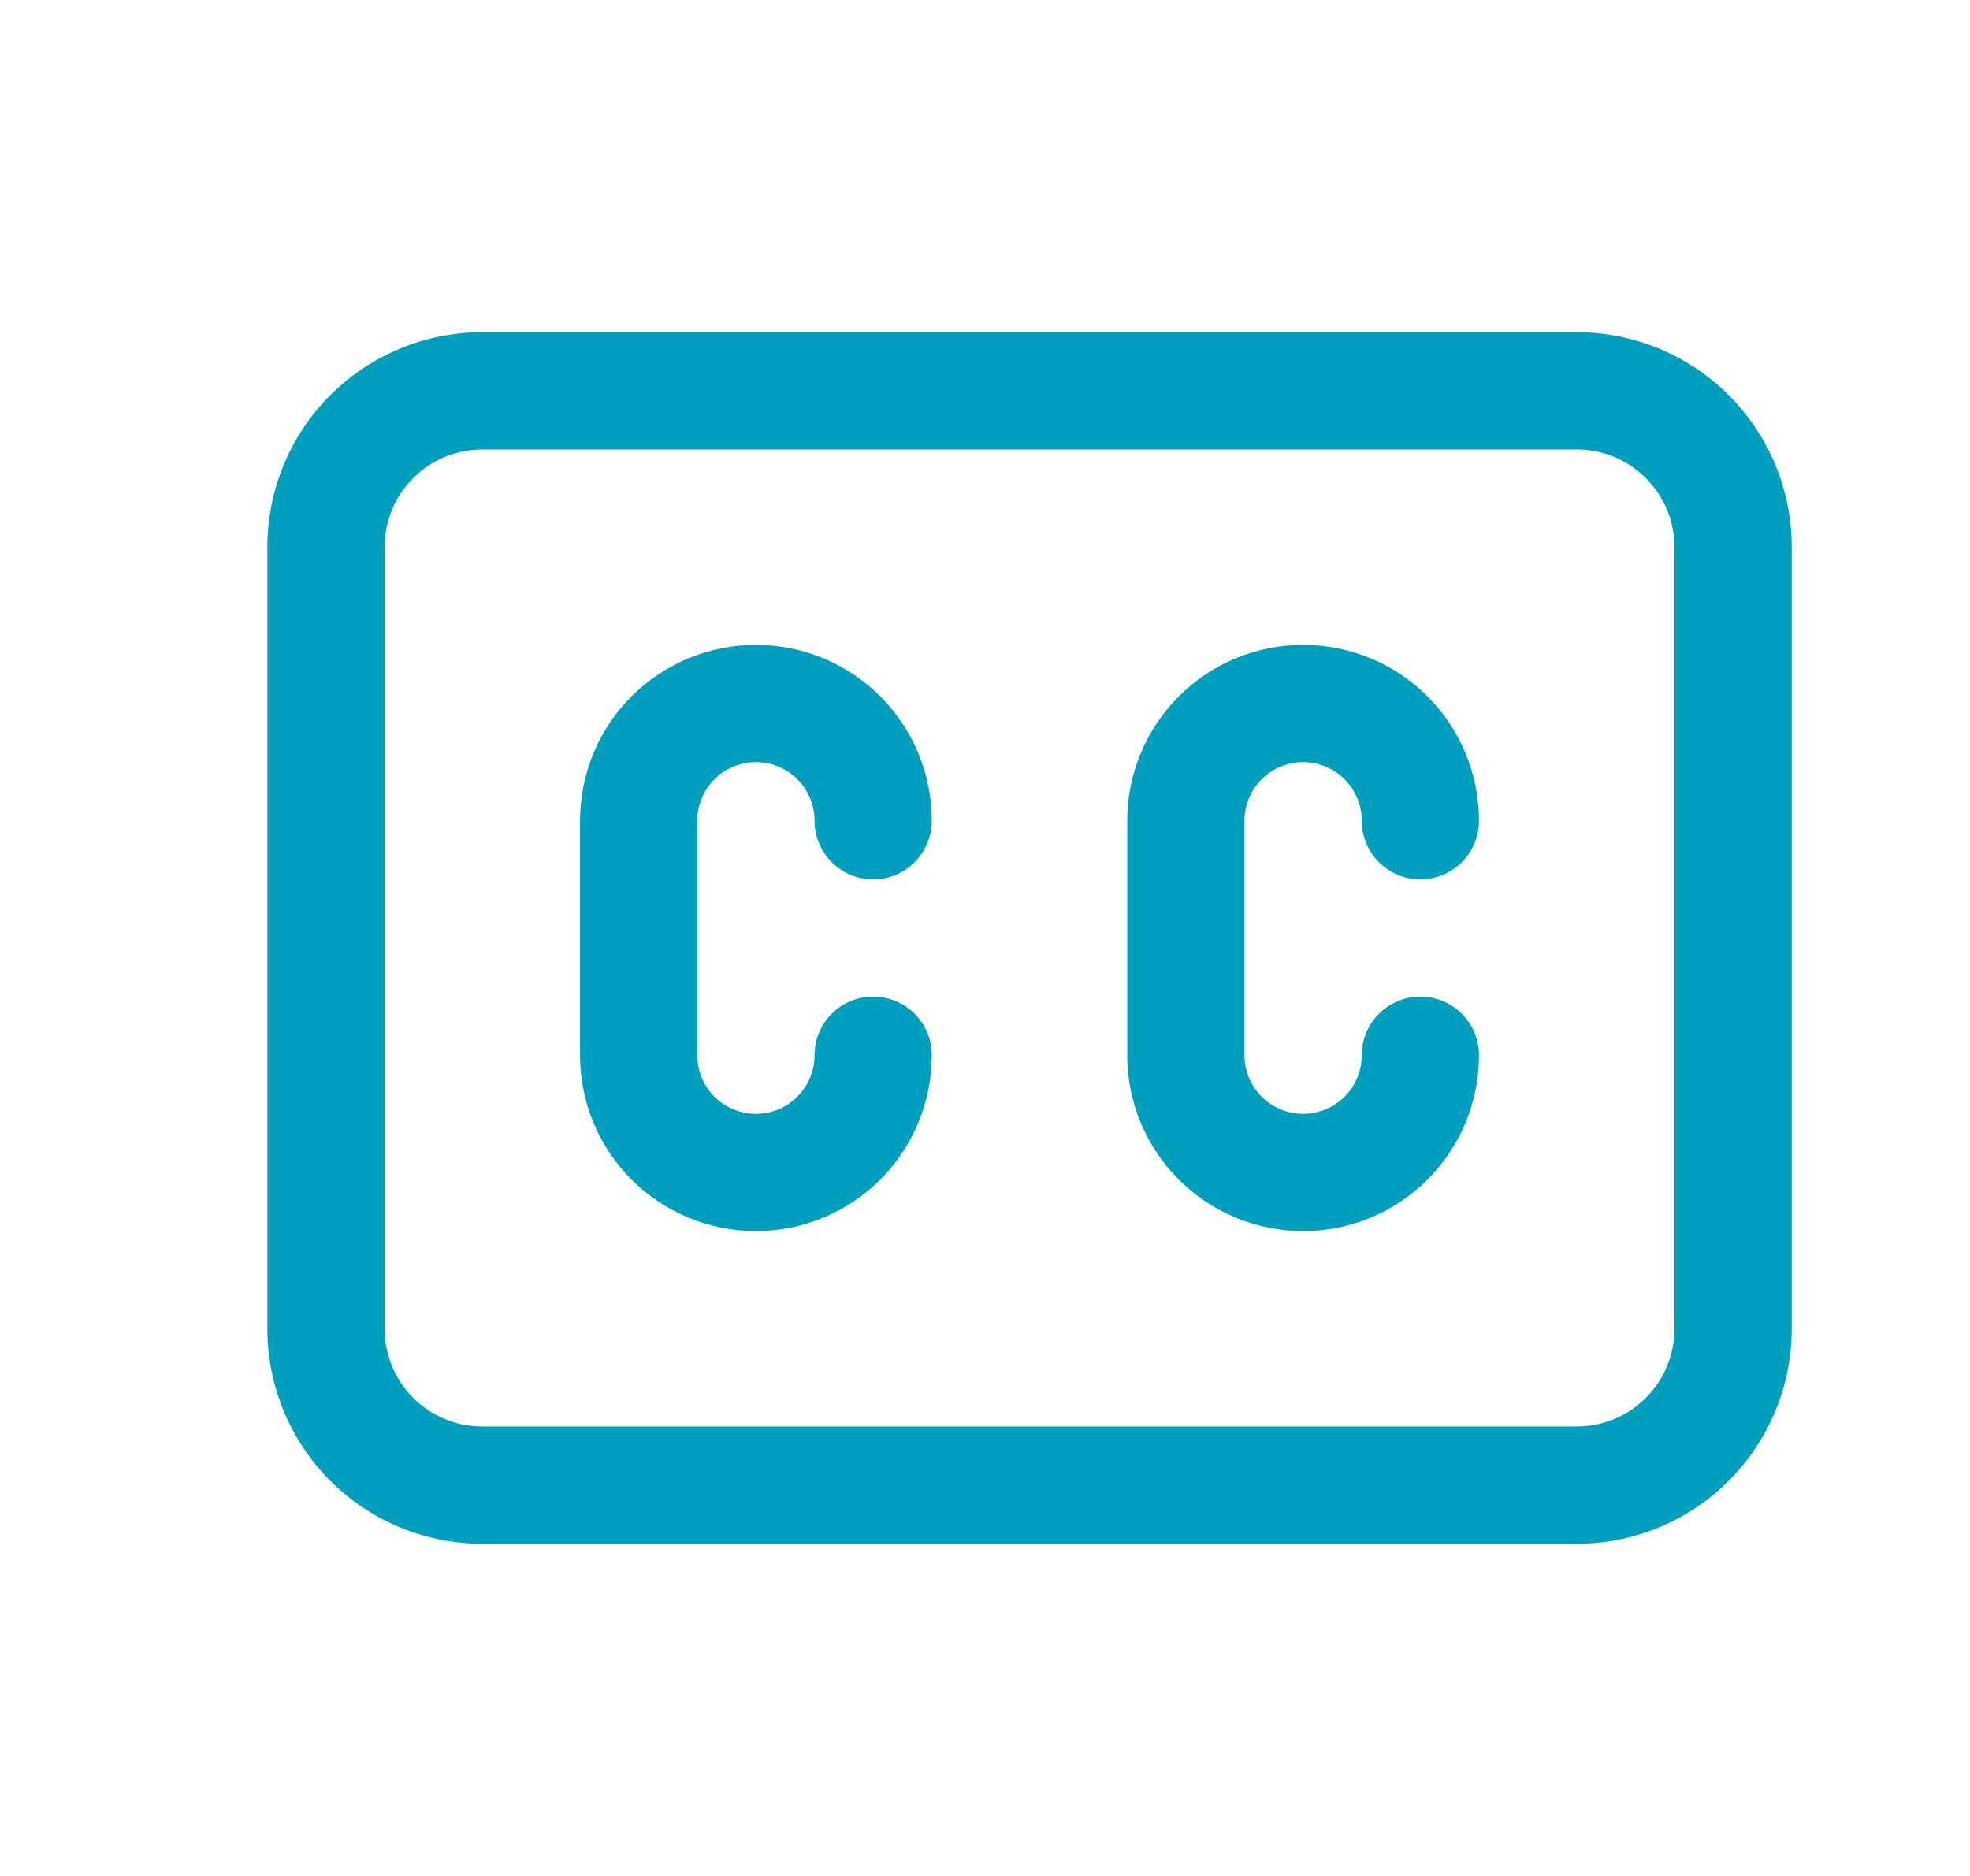
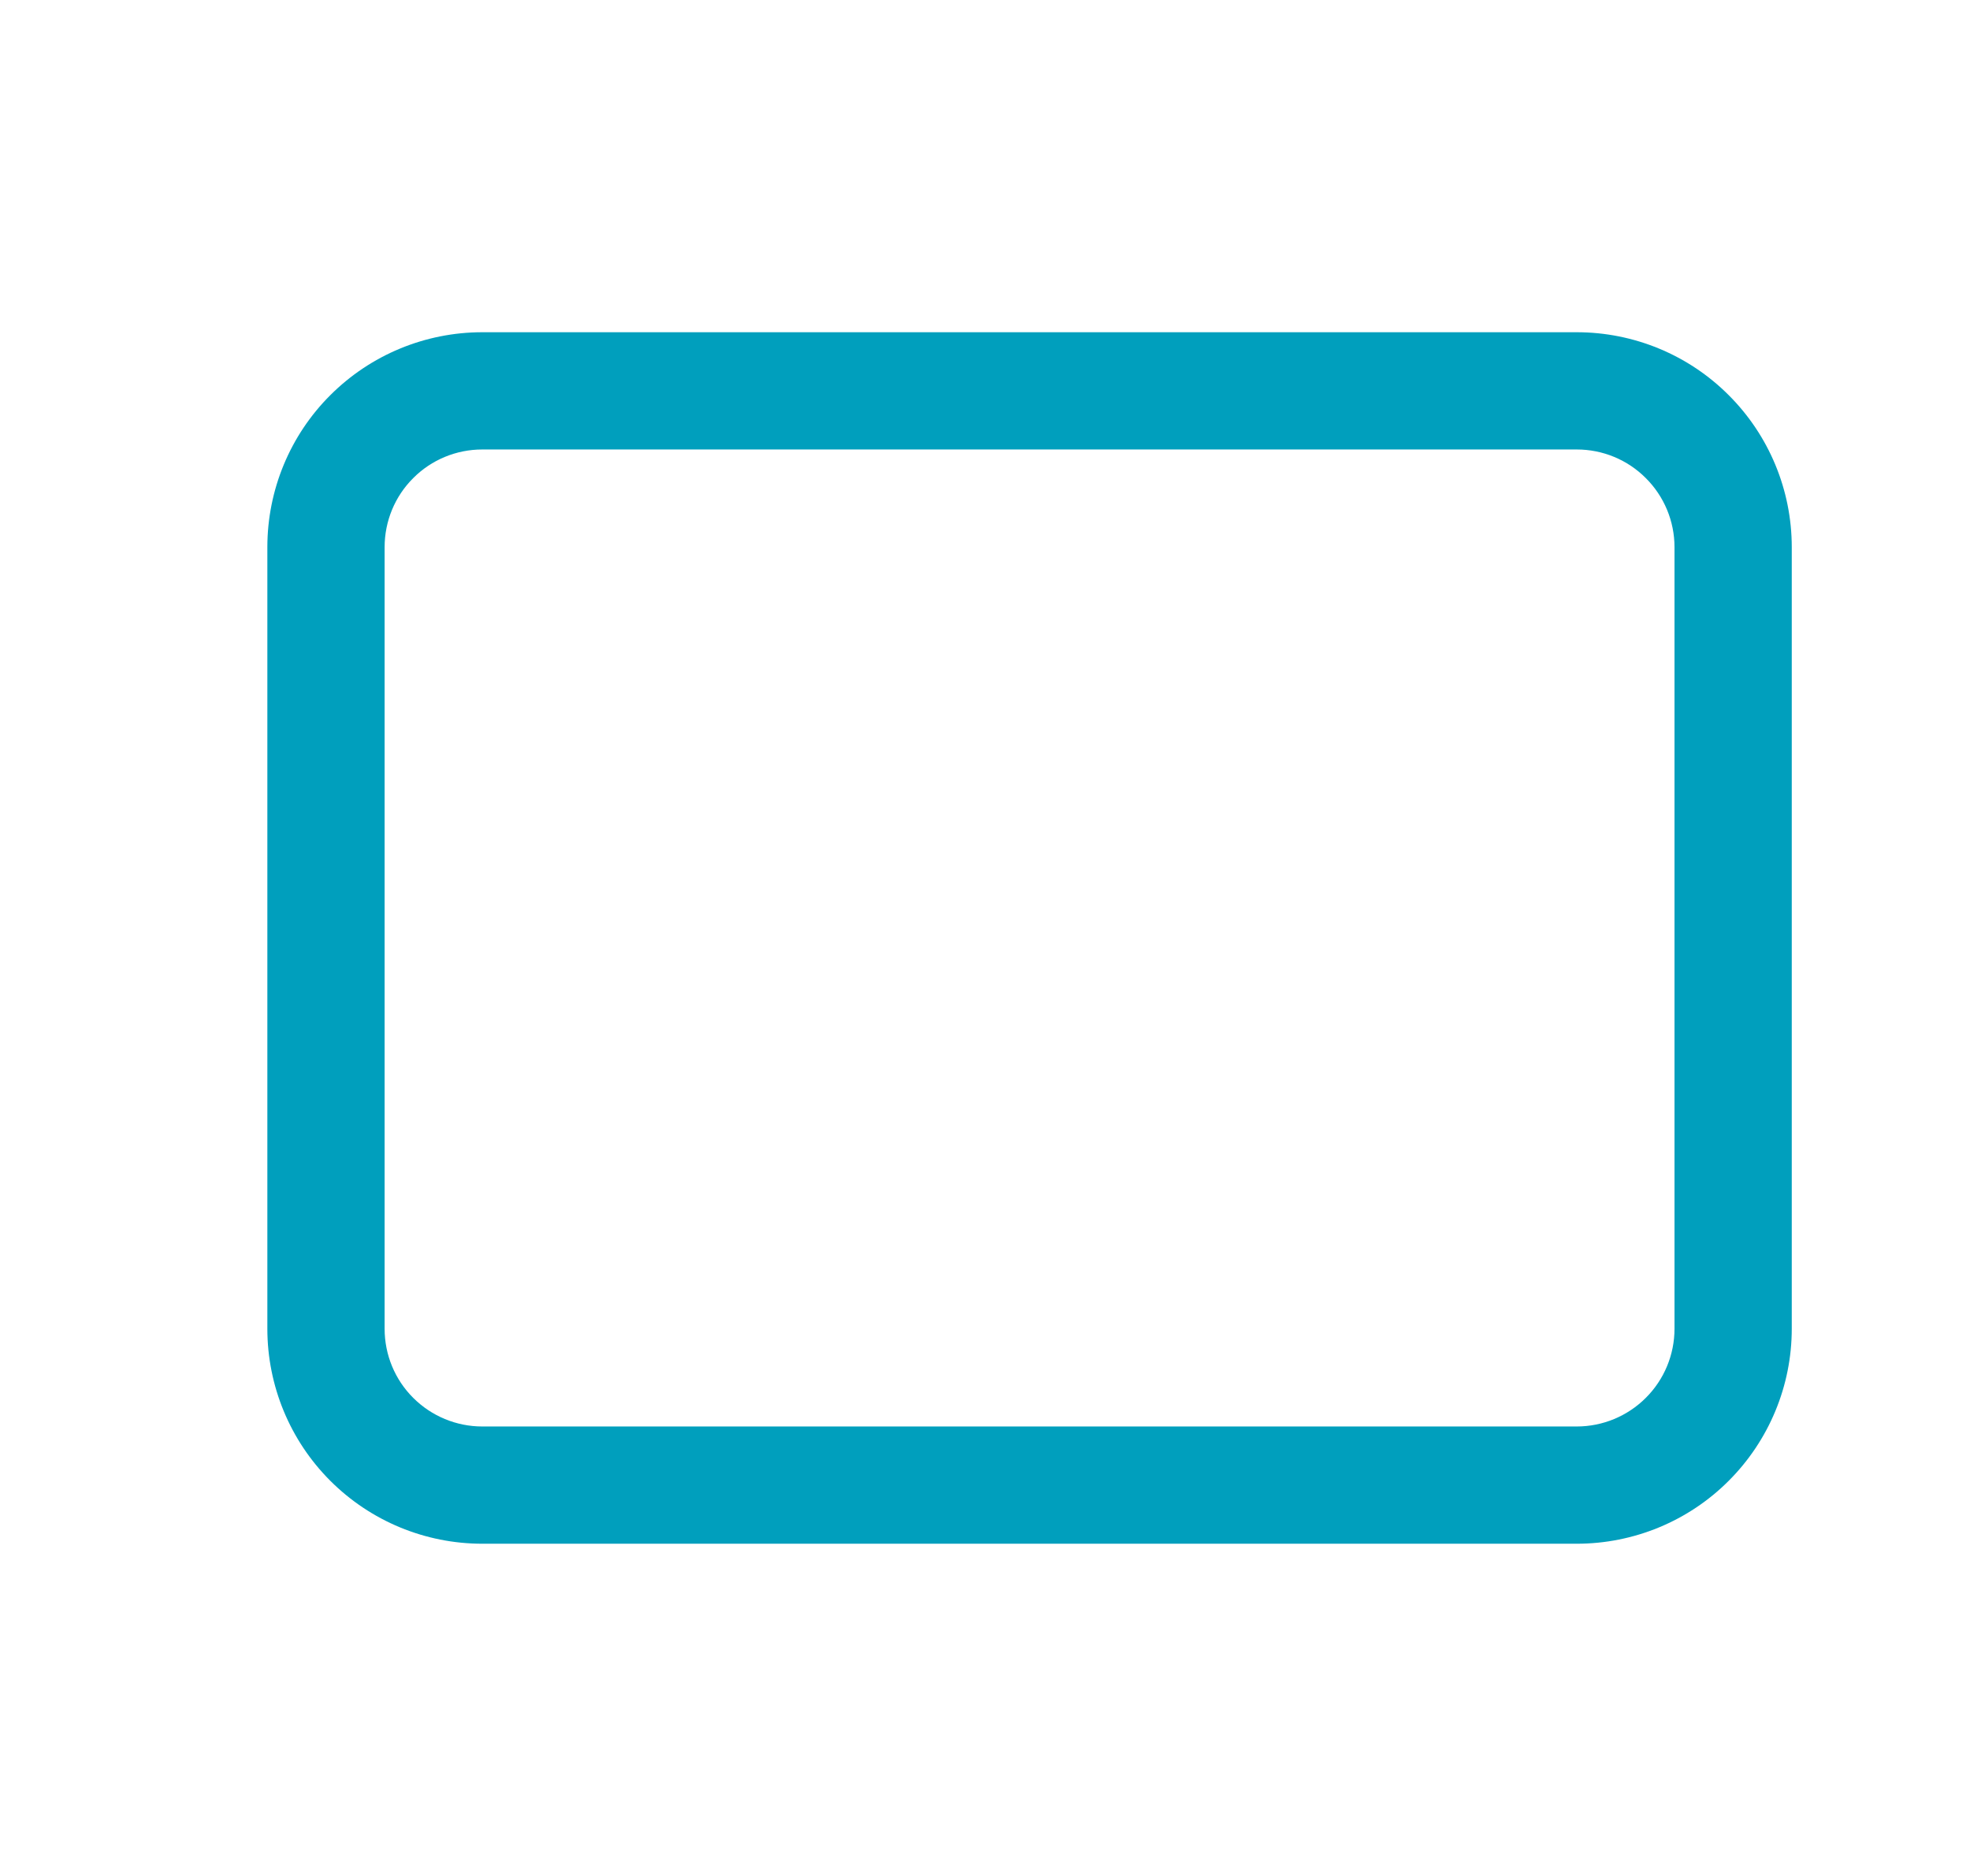
<svg xmlns="http://www.w3.org/2000/svg" width="21" height="20" viewBox="0 0 21 20" fill="none">
  <path fill-rule="evenodd" clip-rule="evenodd" d="M5.141 4.792C4.865 4.792 4.6 4.901 4.405 5.097C4.209 5.292 4.1 5.557 4.1 5.833V14.166C4.1 14.443 4.209 14.708 4.405 14.903C4.6 15.098 4.865 15.208 5.141 15.208H16.808C17.084 15.208 17.349 15.098 17.544 14.903C17.74 14.708 17.85 14.443 17.85 14.166V5.833C17.85 5.557 17.74 5.292 17.544 5.097C17.349 4.901 17.084 4.792 16.808 4.792H5.141ZM3.521 4.213C3.951 3.783 4.533 3.542 5.141 3.542H16.808C17.416 3.542 17.999 3.783 18.428 4.213C18.858 4.642 19.1 5.225 19.1 5.833V14.166C19.1 14.774 18.858 15.357 18.428 15.787C17.999 16.217 17.416 16.458 16.808 16.458H5.141C4.533 16.458 3.951 16.217 3.521 15.787C3.091 15.357 2.85 14.774 2.85 14.166V5.833C2.85 5.225 3.091 4.642 3.521 4.213Z" fill="#009FBD" />
-   <path fill-rule="evenodd" clip-rule="evenodd" d="M6.732 7.424C7.084 7.072 7.561 6.875 8.058 6.875C8.555 6.875 9.032 7.072 9.384 7.424C9.735 7.776 9.933 8.253 9.933 8.75C9.933 9.095 9.653 9.375 9.308 9.375C8.963 9.375 8.683 9.095 8.683 8.75C8.683 8.584 8.617 8.425 8.5 8.308C8.383 8.191 8.224 8.125 8.058 8.125C7.892 8.125 7.733 8.191 7.616 8.308C7.499 8.425 7.433 8.584 7.433 8.75V11.25C7.433 11.416 7.499 11.575 7.616 11.692C7.733 11.809 7.892 11.875 8.058 11.875C8.224 11.875 8.383 11.809 8.5 11.692C8.617 11.575 8.683 11.416 8.683 11.25C8.683 10.905 8.963 10.625 9.308 10.625C9.653 10.625 9.933 10.905 9.933 11.25C9.933 11.747 9.735 12.224 9.384 12.576C9.032 12.927 8.555 13.125 8.058 13.125C7.561 13.125 7.084 12.927 6.732 12.576C6.38 12.224 6.183 11.747 6.183 11.25V8.75C6.183 8.253 6.38 7.776 6.732 7.424Z" fill="#009FBD" />
-   <path fill-rule="evenodd" clip-rule="evenodd" d="M12.566 7.424C12.917 7.072 13.394 6.875 13.891 6.875C14.389 6.875 14.866 7.072 15.217 7.424C15.569 7.776 15.766 8.253 15.766 8.75C15.766 9.095 15.486 9.375 15.141 9.375C14.796 9.375 14.516 9.095 14.516 8.75C14.516 8.584 14.45 8.425 14.333 8.308C14.216 8.191 14.057 8.125 13.891 8.125C13.726 8.125 13.566 8.191 13.449 8.308C13.332 8.425 13.266 8.584 13.266 8.75V11.25C13.266 11.416 13.332 11.575 13.449 11.692C13.566 11.809 13.726 11.875 13.891 11.875C14.057 11.875 14.216 11.809 14.333 11.692C14.45 11.575 14.516 11.416 14.516 11.25C14.516 10.905 14.796 10.625 15.141 10.625C15.486 10.625 15.766 10.905 15.766 11.25C15.766 11.747 15.569 12.224 15.217 12.576C14.866 12.927 14.389 13.125 13.891 13.125C13.394 13.125 12.917 12.927 12.566 12.576C12.214 12.224 12.016 11.747 12.016 11.25V8.75C12.016 8.253 12.214 7.776 12.566 7.424Z" fill="#009FBD" />
</svg>